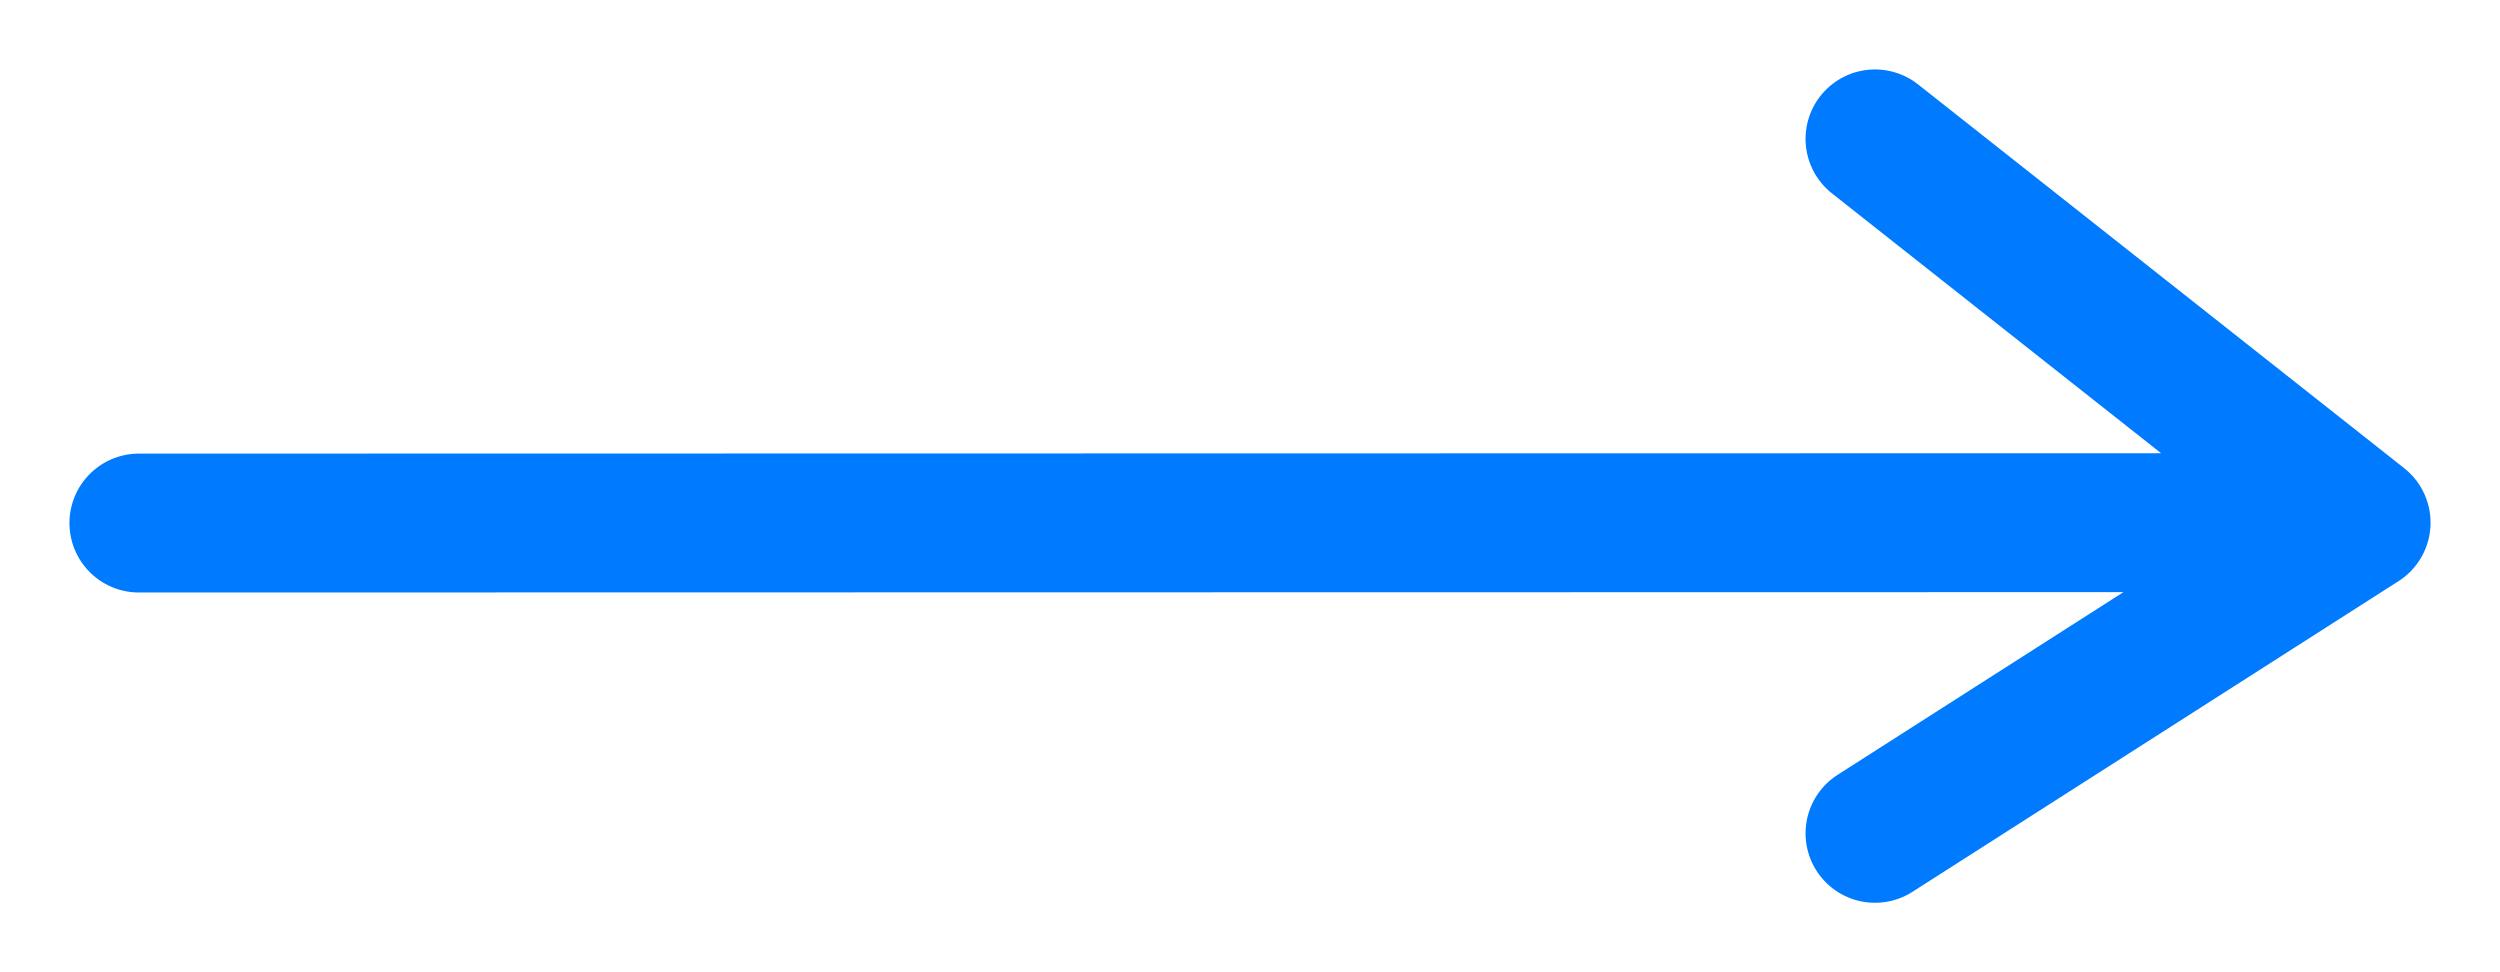
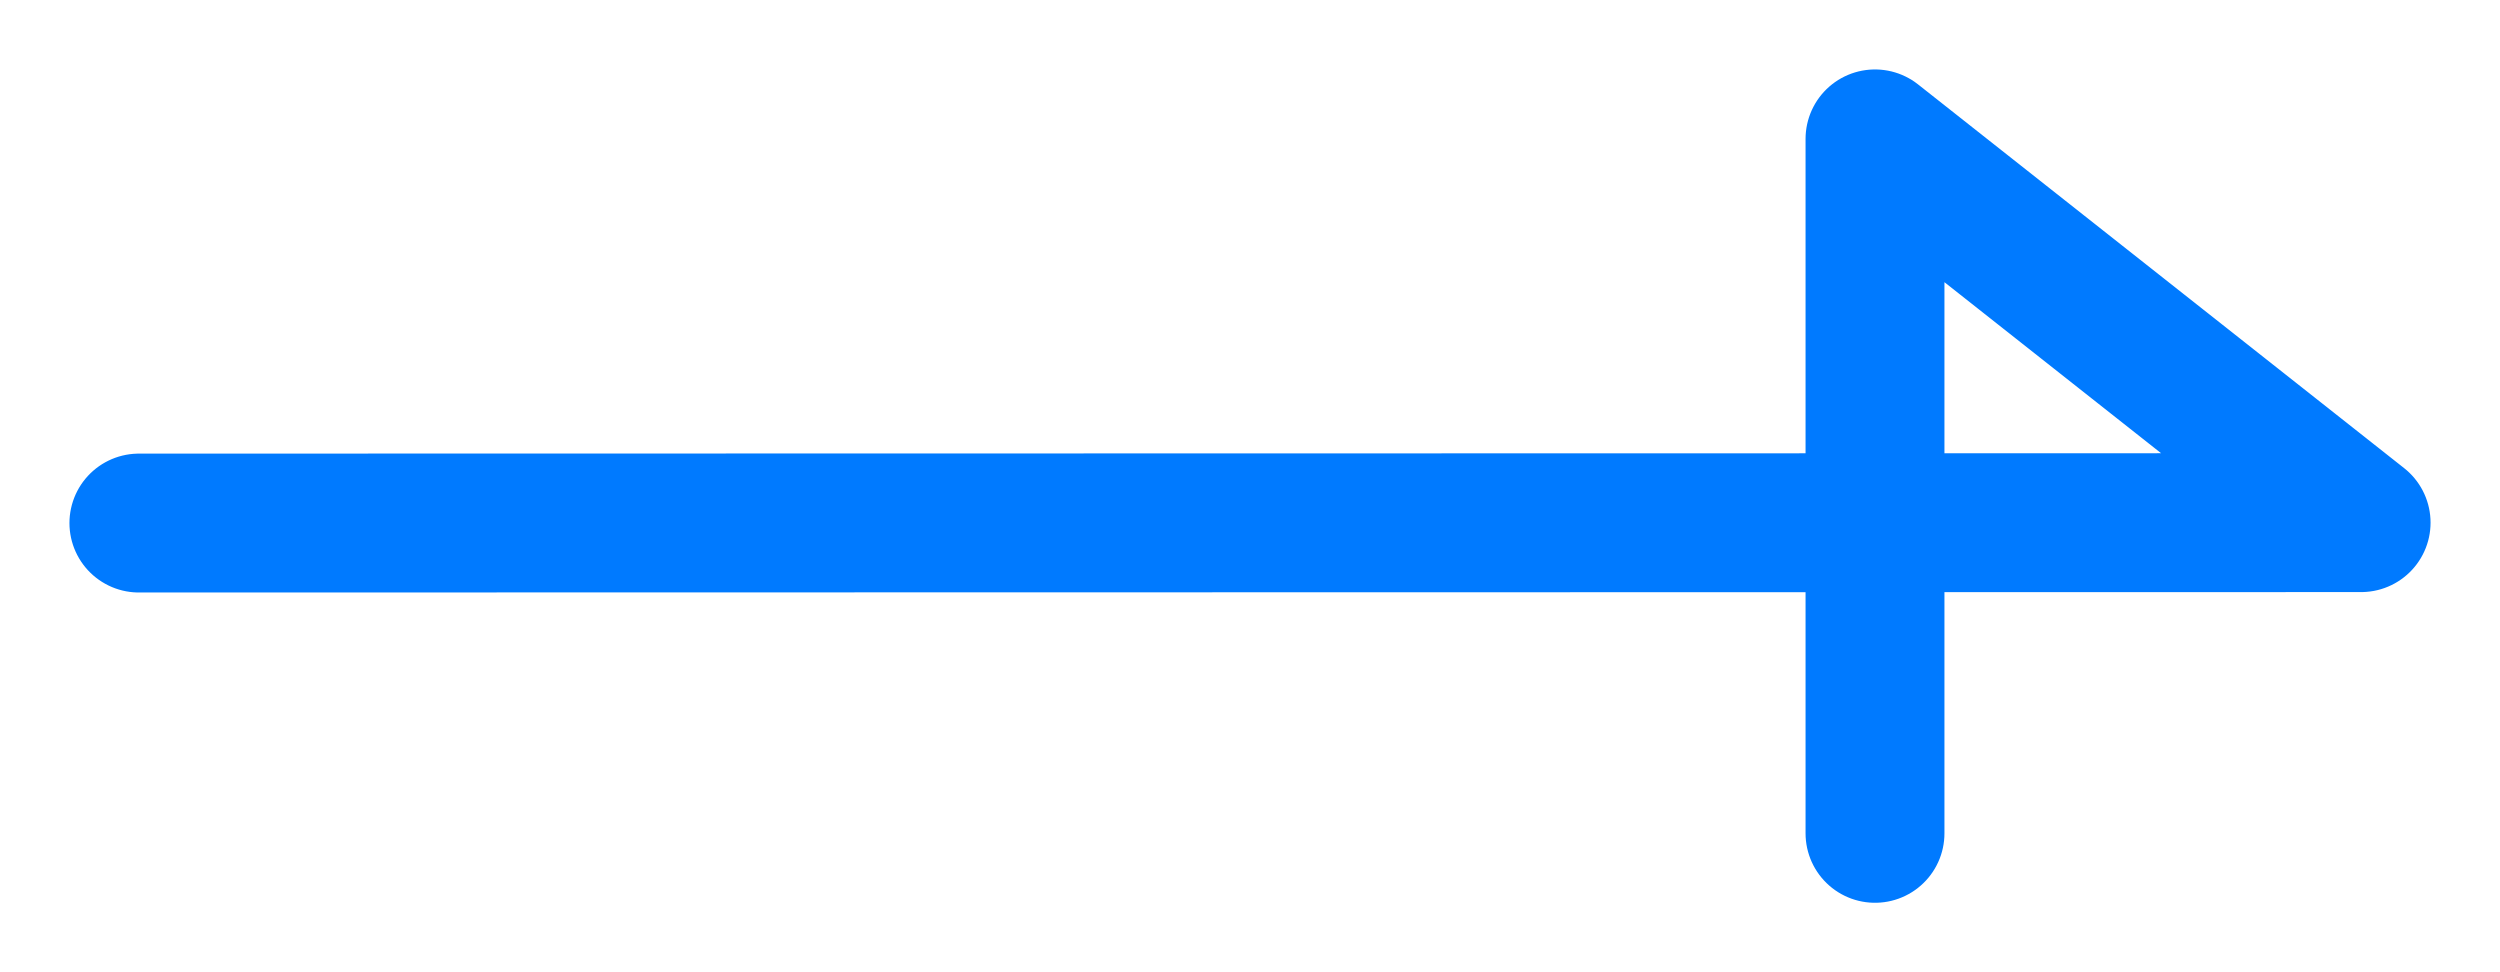
<svg xmlns="http://www.w3.org/2000/svg" width="18" height="7" viewBox="0 0 18 7" fill="none">
-   <path id="Vector 1" d="M1 3.766L17 3.763M17 3.763L13.5 1M17 3.763L13.5 6" stroke="#007AFF" stroke-linecap="round" stroke-linejoin="round" />
+   <path id="Vector 1" d="M1 3.766L17 3.763M17 3.763L13.5 1L13.5 6" stroke="#007AFF" stroke-linecap="round" stroke-linejoin="round" />
</svg>